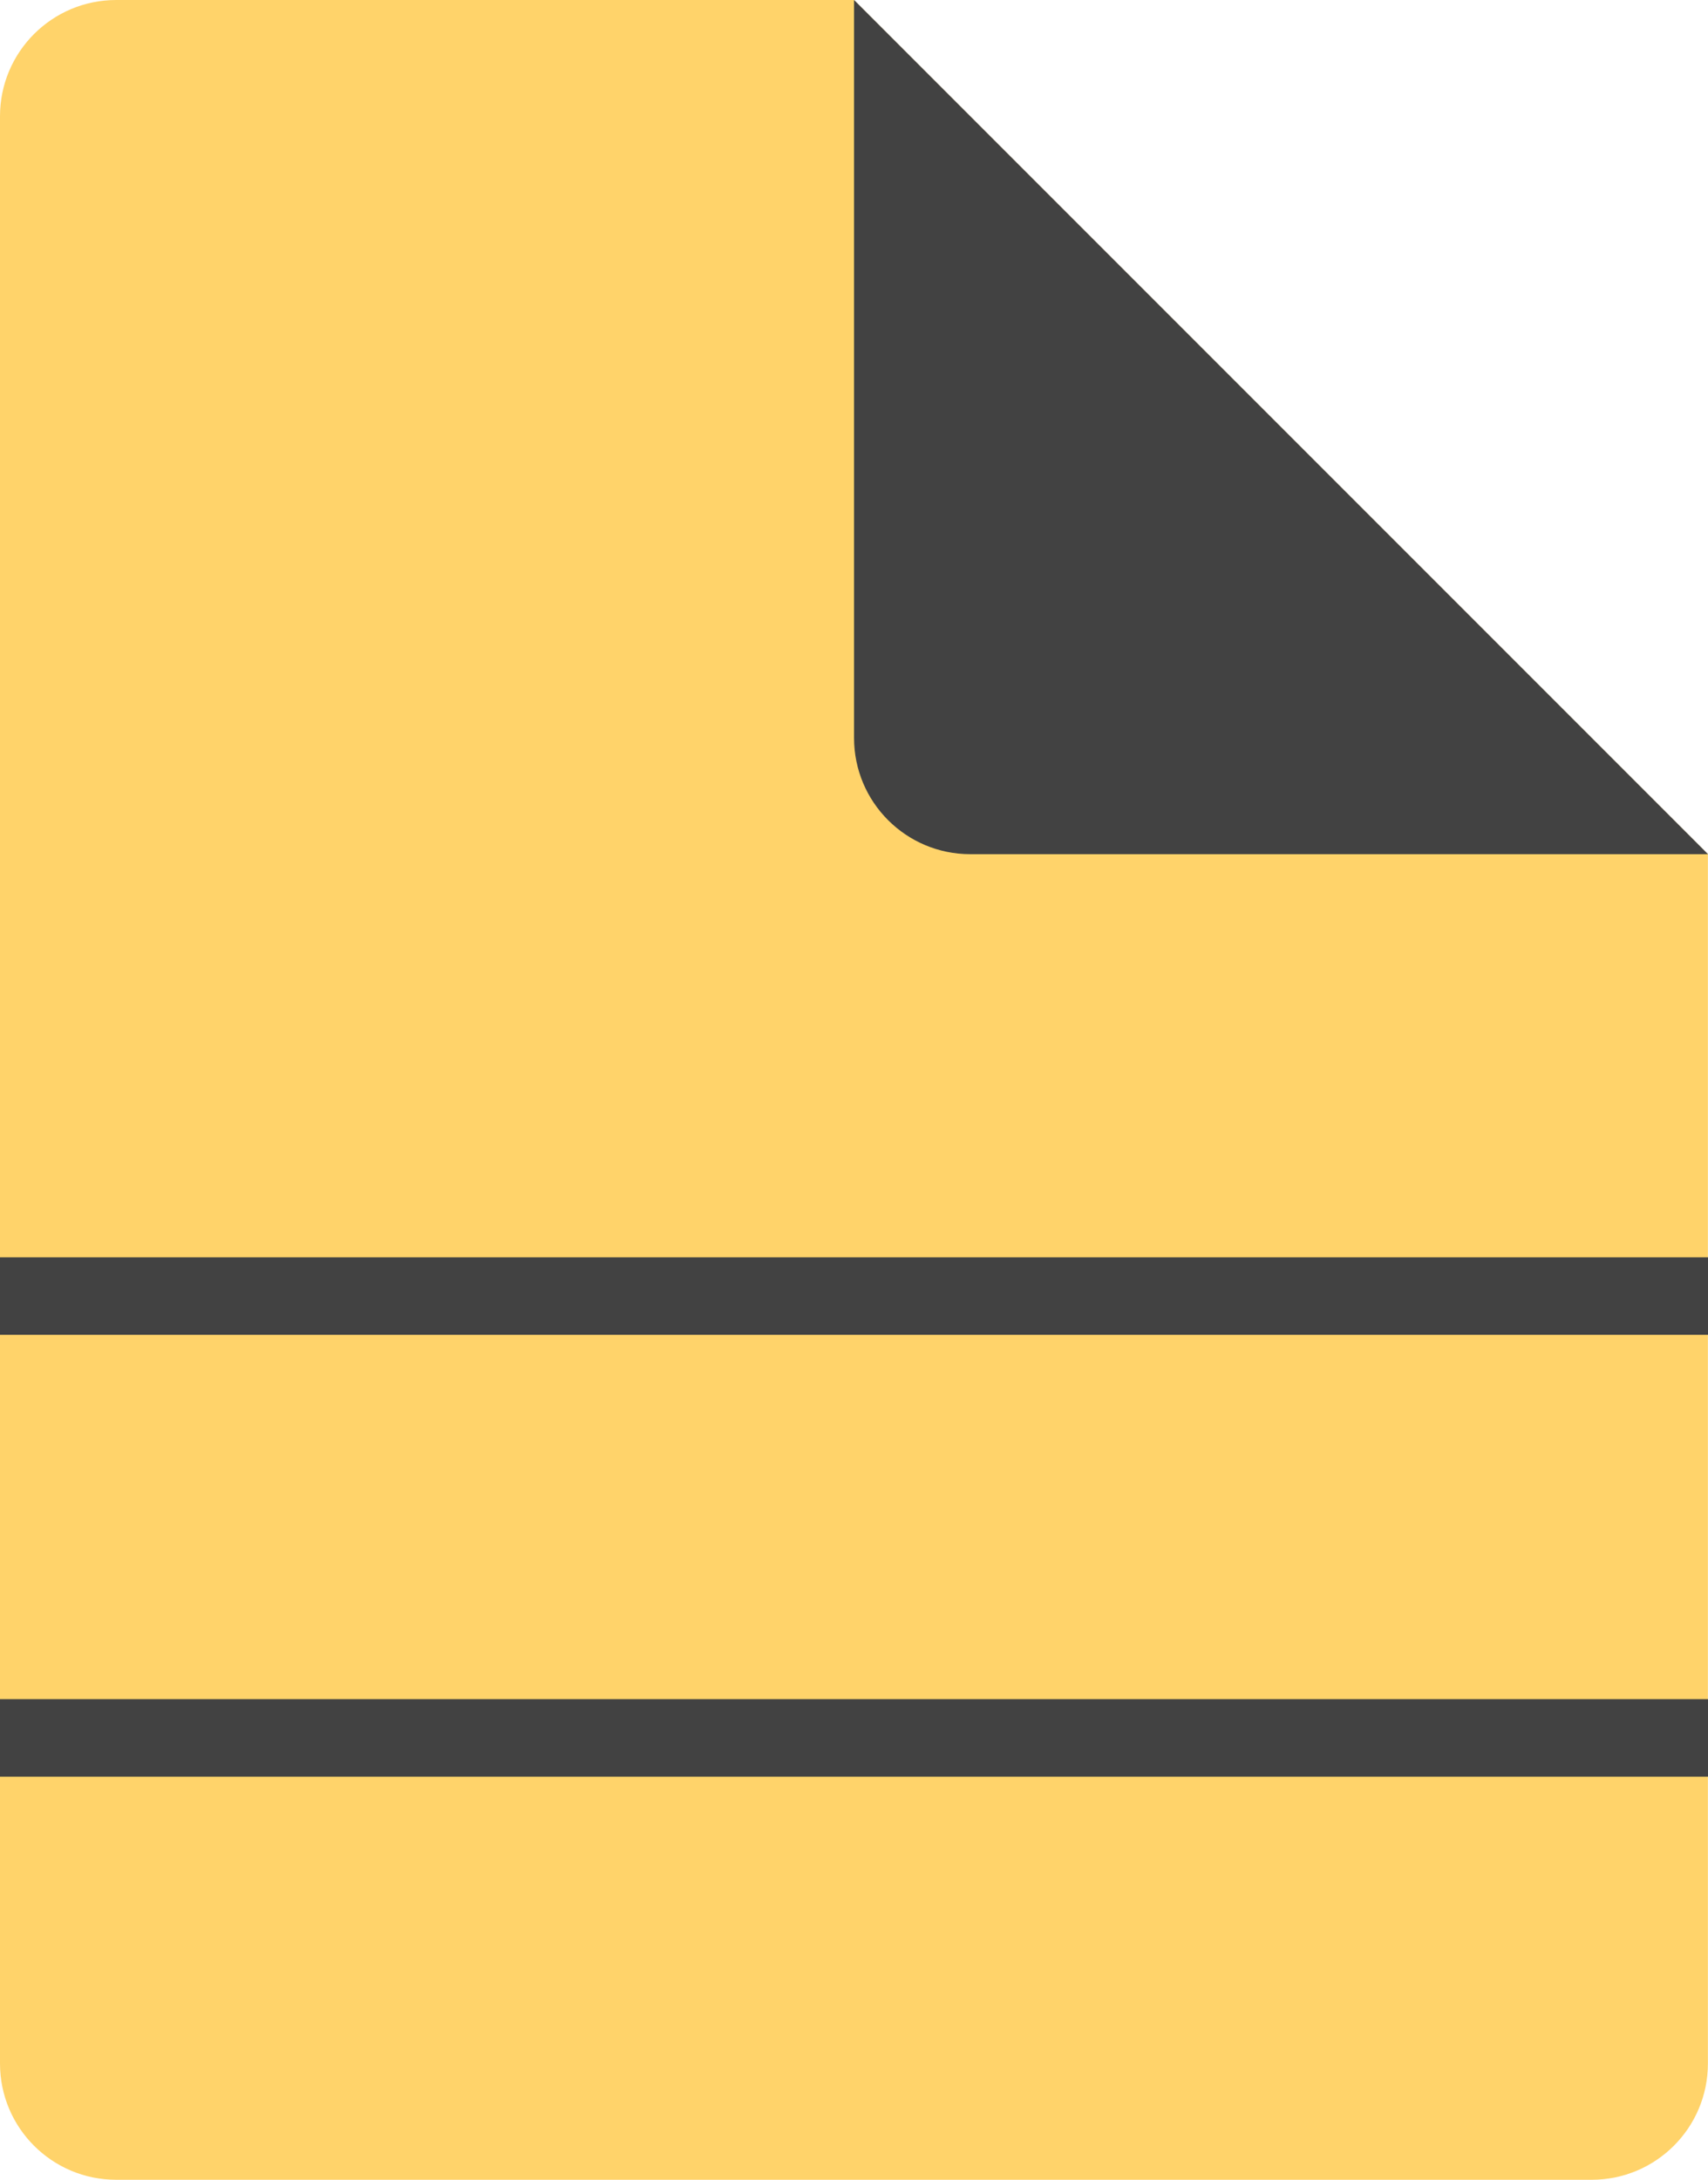
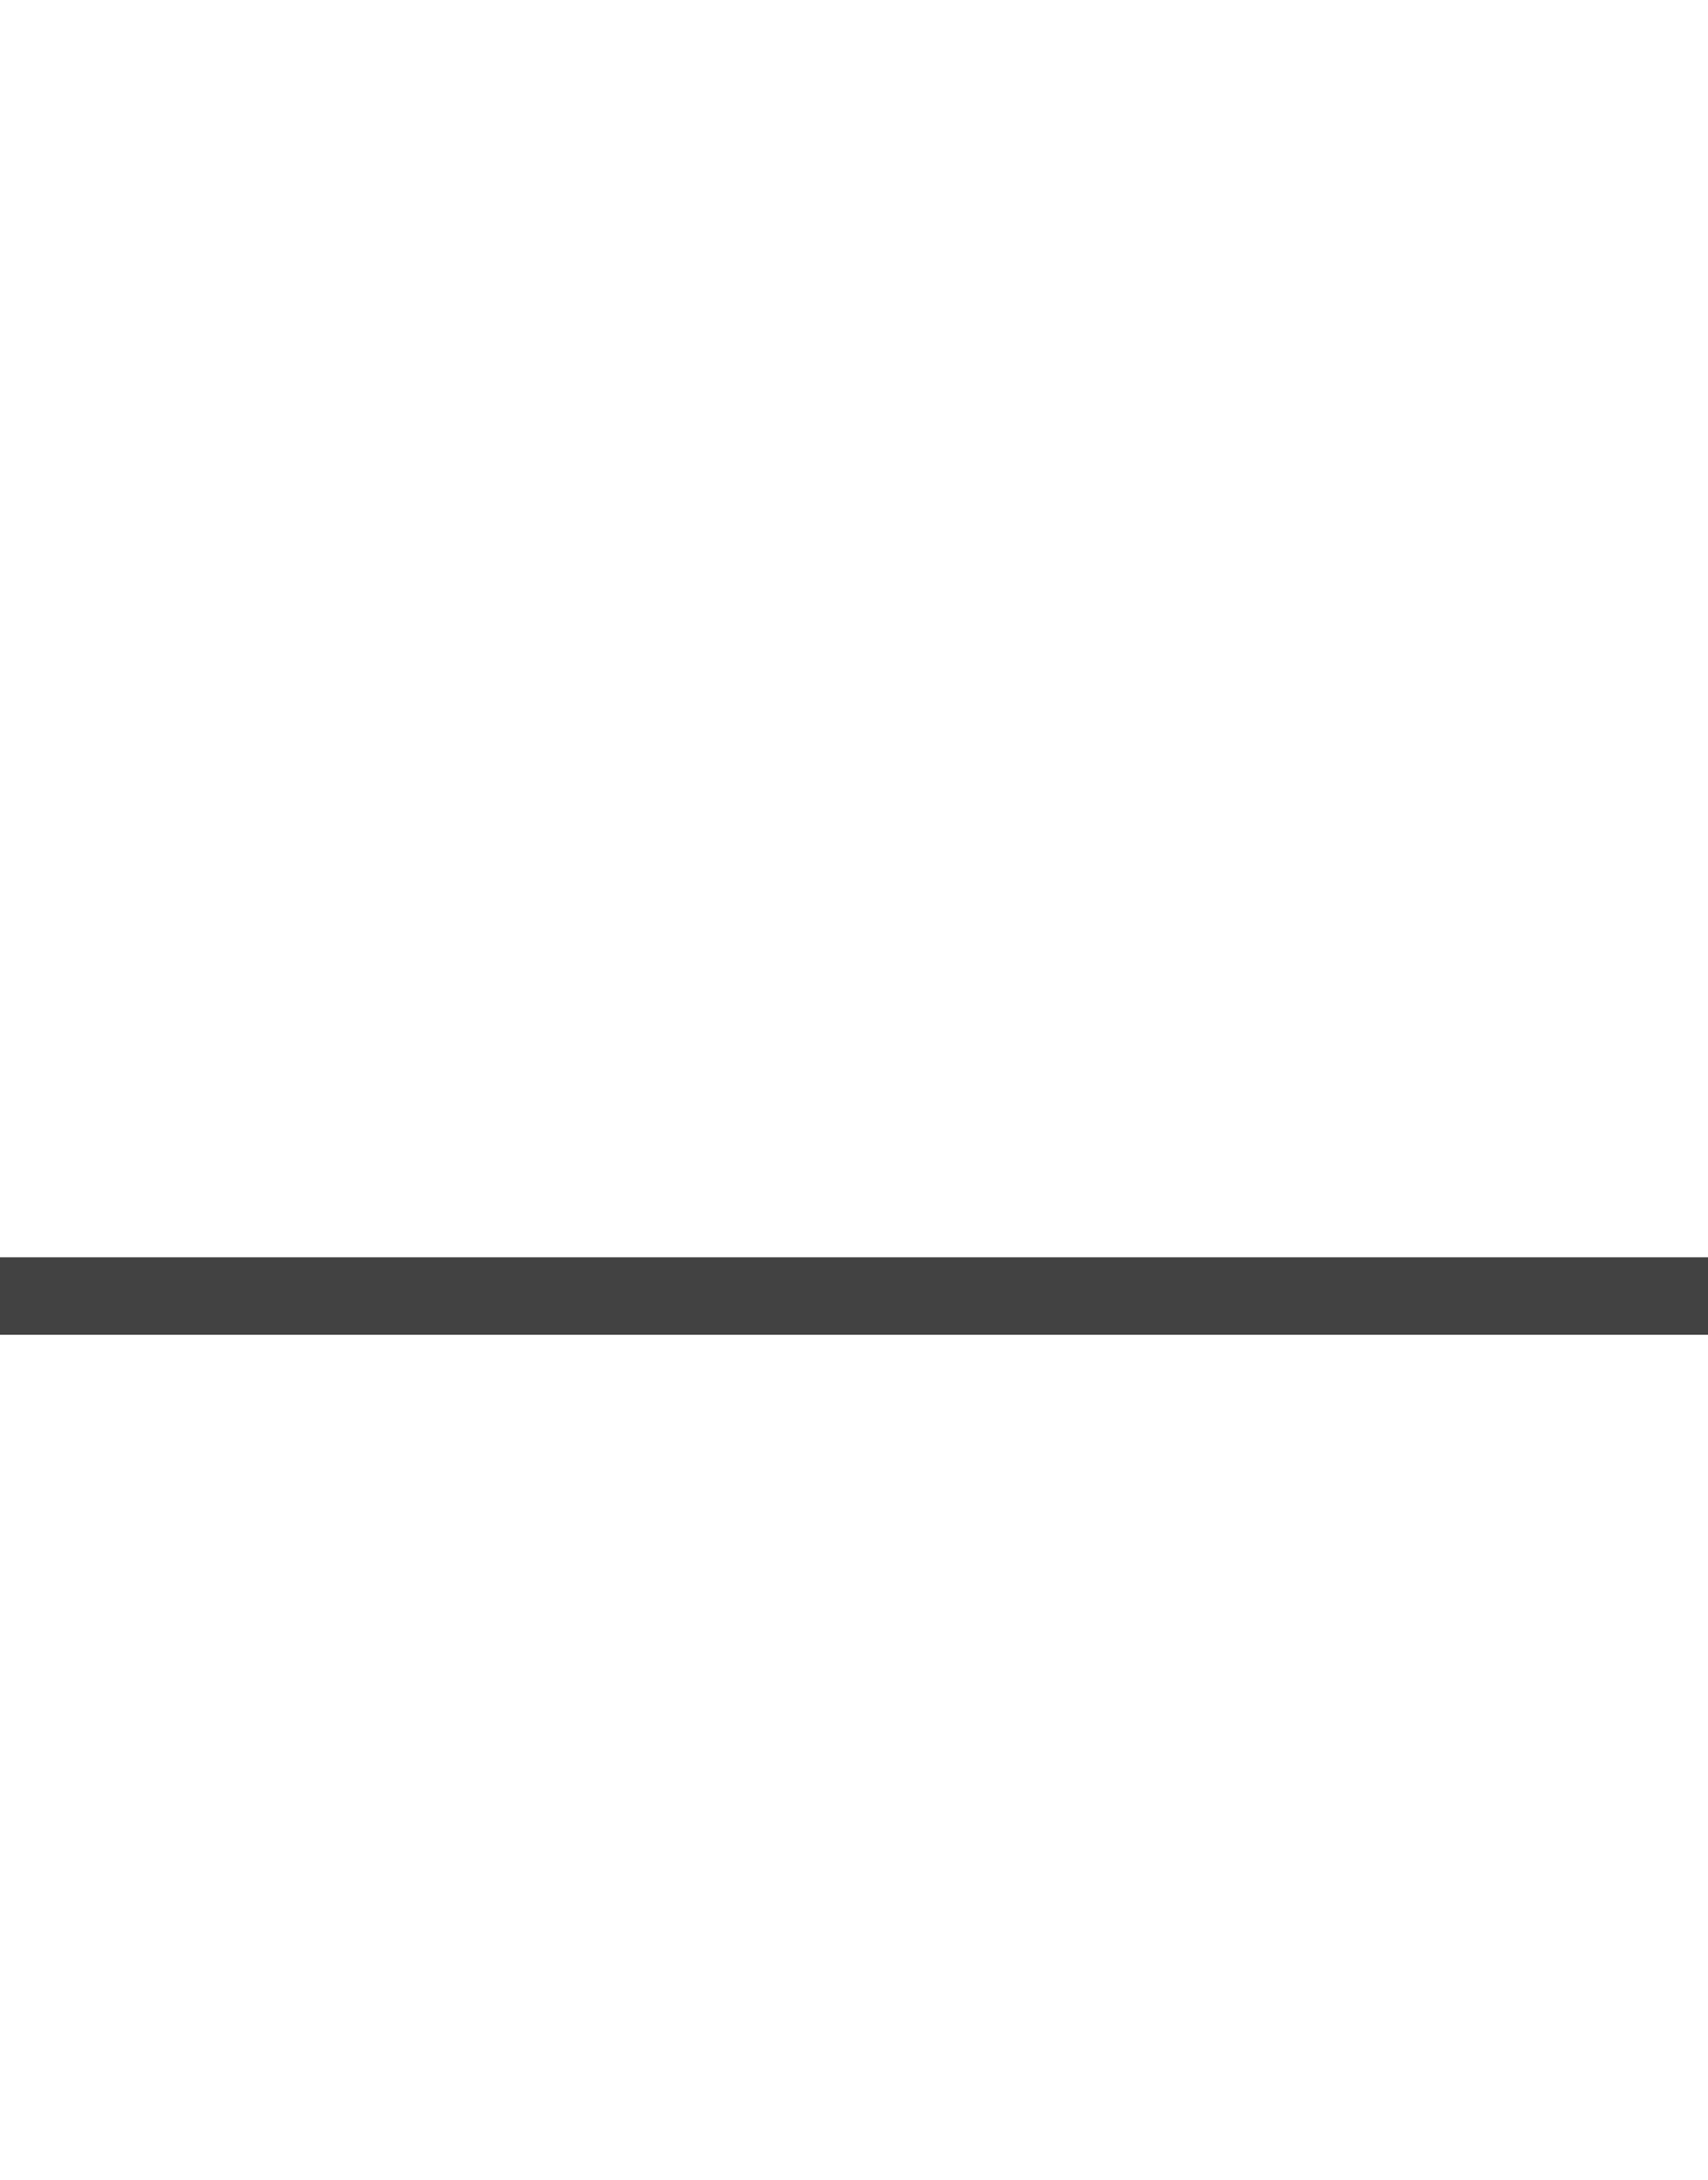
<svg xmlns="http://www.w3.org/2000/svg" id="Capa_2" data-name="Capa 2" viewBox="0 0 176.35 225">
  <defs>
    <style>
      .cls-1, .cls-2 {
        fill: #424242;
      }

      .cls-2 {
        stroke: #424242;
        stroke-miterlimit: 10;
        stroke-width: 8px;
      }

      .cls-3 {
        fill: #ffd36a;
      }
    </style>
  </defs>
  <g id="Iconos">
    <g>
-       <path class="cls-3" d="m164.35,225H12c-6.63,0-12-5.37-12-12V12C0,5.37,5.37,0,12,0h76.17l88.17,88.17v124.83c0,6.63-5.37,12-12,12Z" />
-       <path class="cls-1" d="m176.35,88.17h-76.17c-6.63,0-12-5.37-12-12V0l88.17,88.17Z" />
-       <line class="cls-2" y1="179.39" x2="176.35" y2="179.39" />
      <line class="cls-2" x1="176.35" y1="133.78" y2="133.78" />
    </g>
  </g>
</svg>